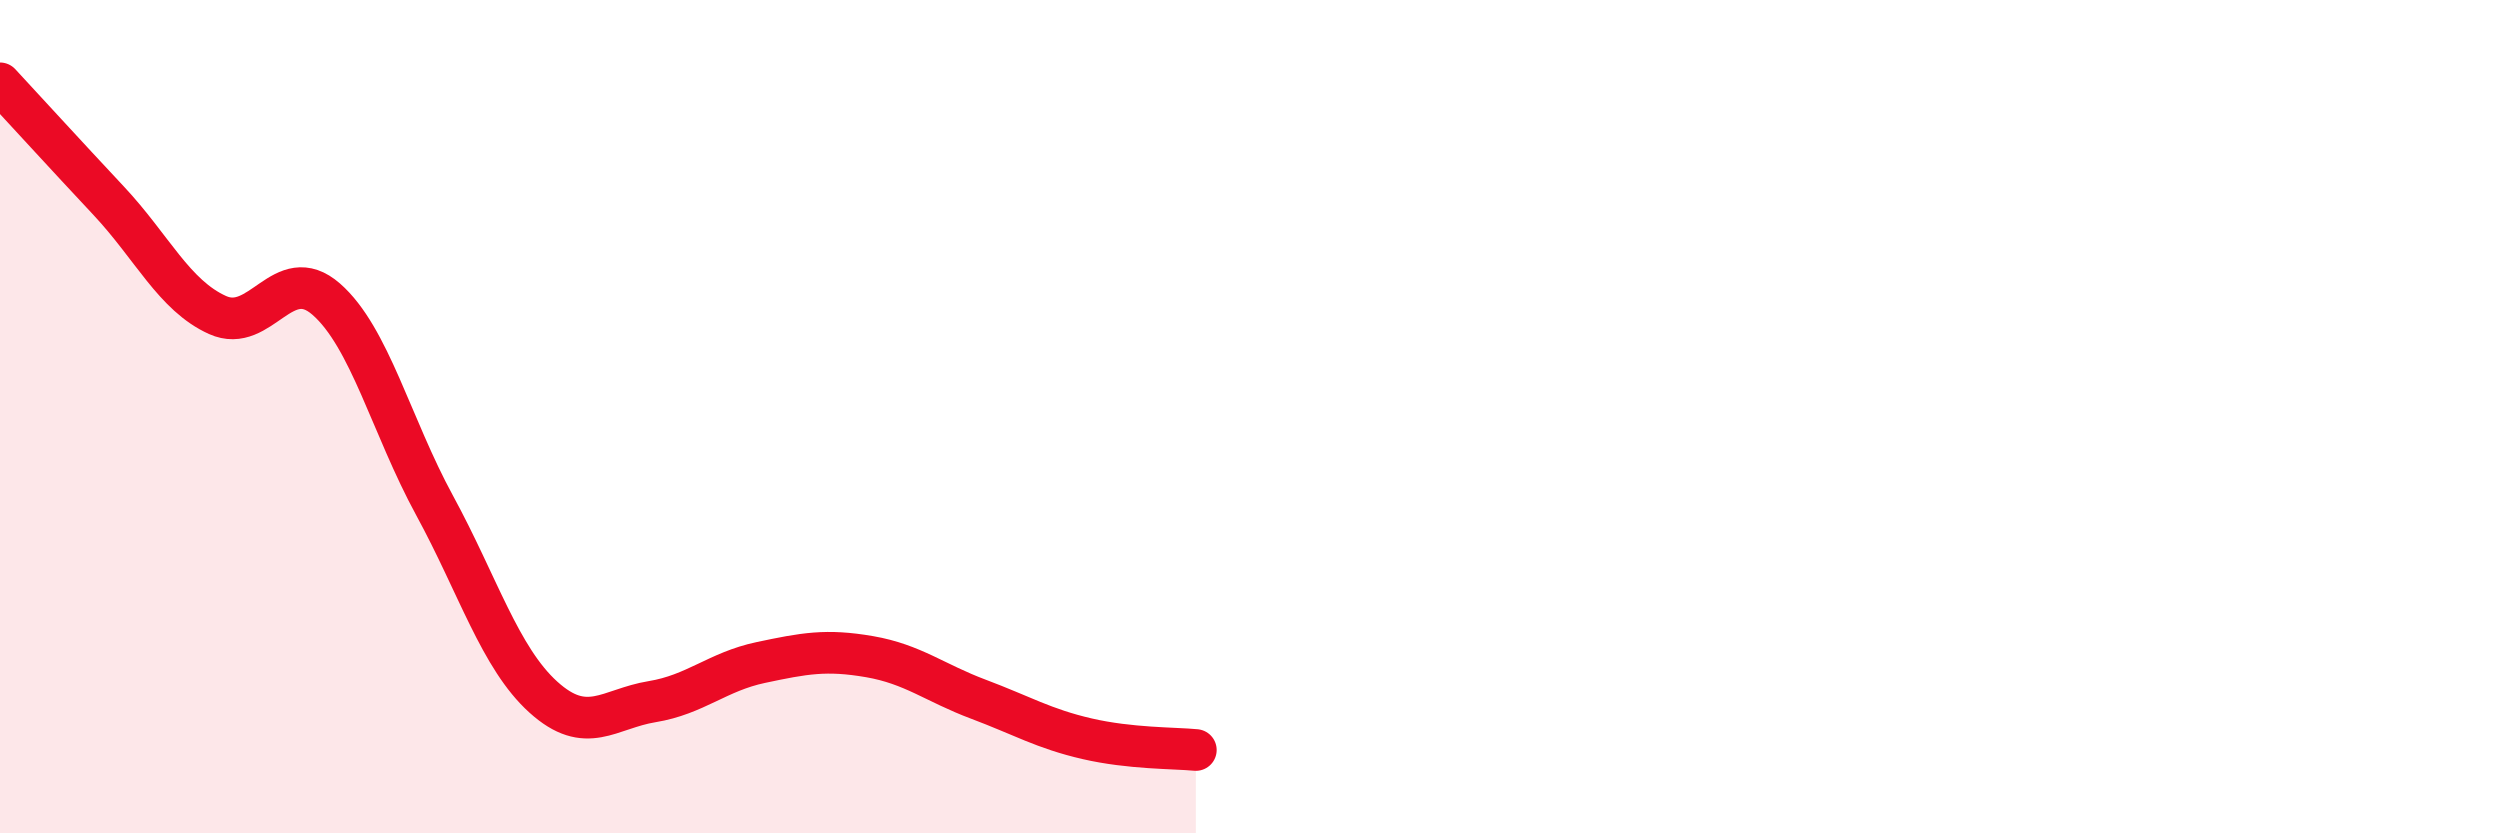
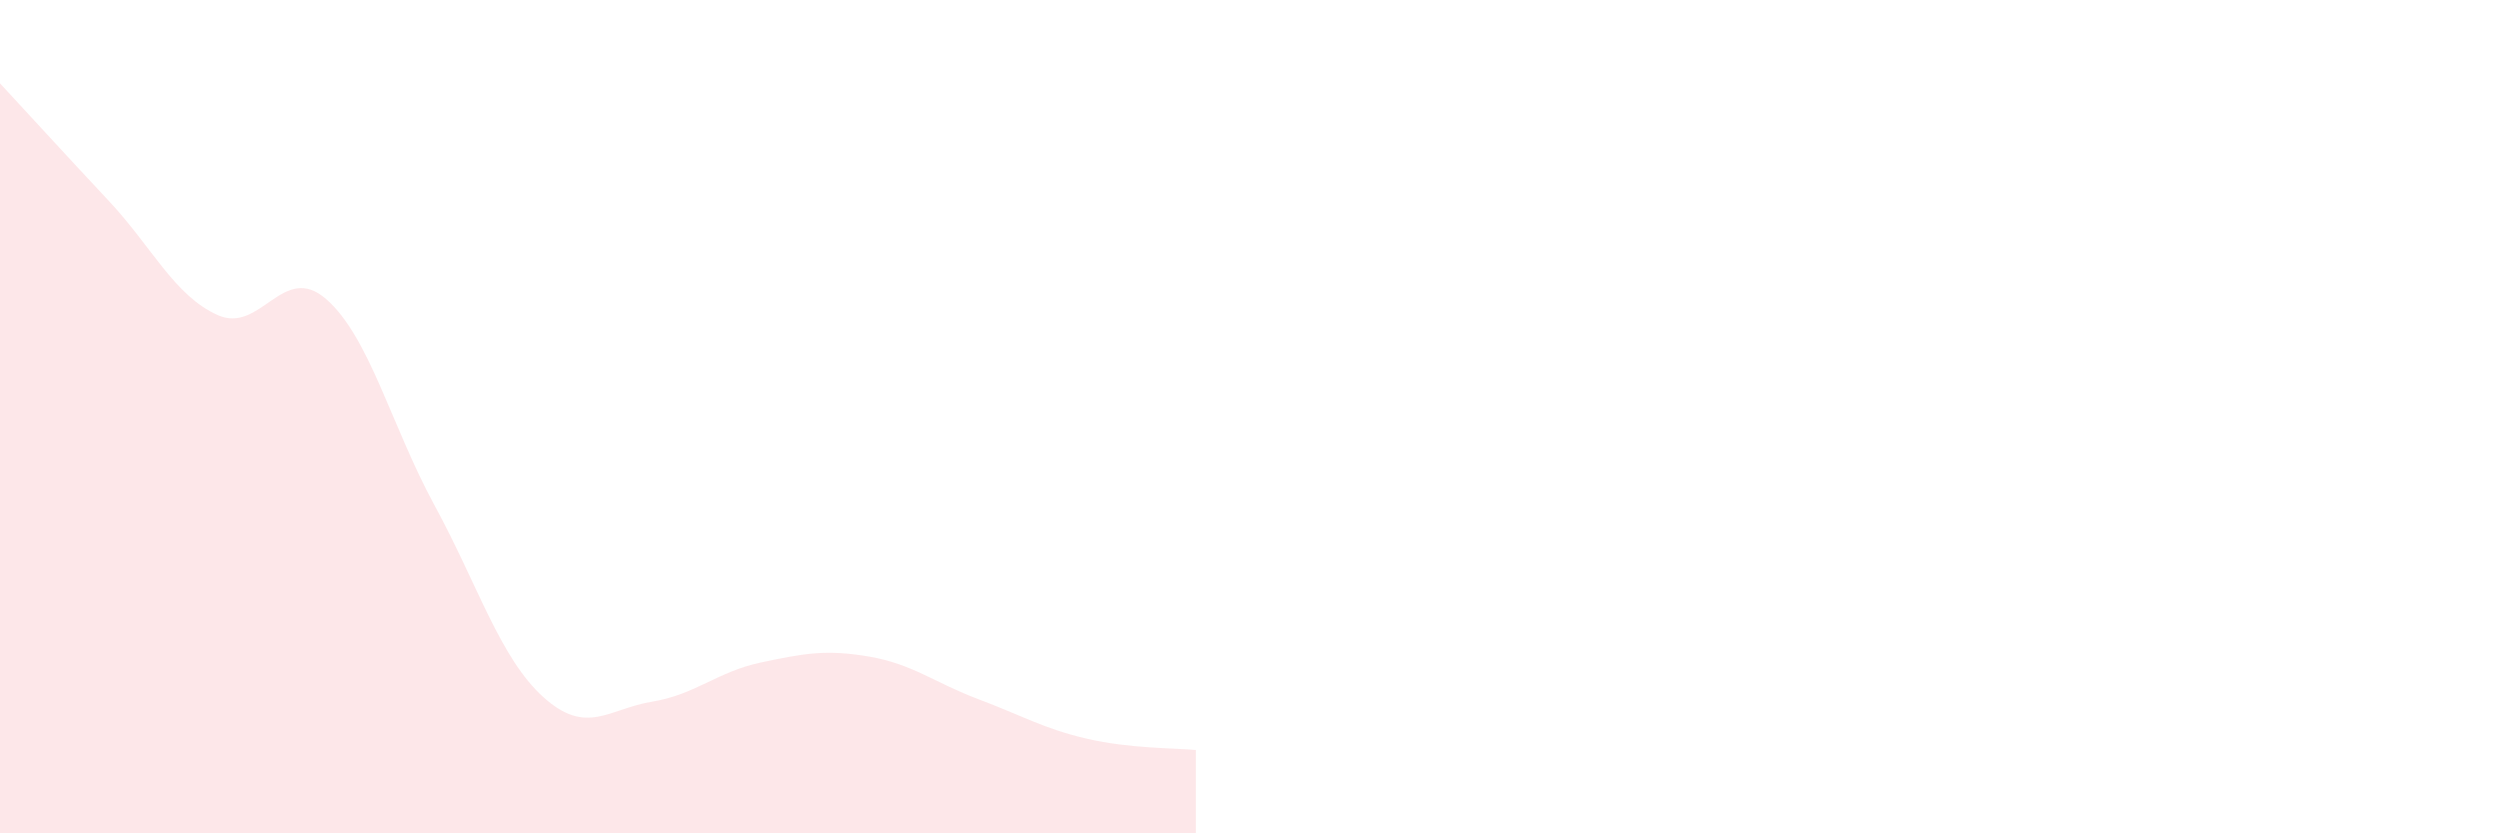
<svg xmlns="http://www.w3.org/2000/svg" width="60" height="20" viewBox="0 0 60 20">
  <path d="M 0,2 C 0.52,2.56 1.57,3.71 2.61,4.82 C 3.65,5.93 4.18,7.09 5.22,7.56 C 6.26,8.03 6.79,6.27 7.83,7.18 C 8.87,8.09 9.39,10.22 10.43,12.13 C 11.47,14.04 12,15.79 13.04,16.73 C 14.08,17.67 14.61,17.01 15.65,16.84 C 16.69,16.67 17.22,16.12 18.26,15.9 C 19.3,15.68 19.83,15.58 20.87,15.76 C 21.91,15.94 22.44,16.39 23.48,16.78 C 24.52,17.17 25.05,17.49 26.09,17.73 C 27.13,17.97 28.18,17.95 28.7,18L28.7 20L0 20Z" fill="#EB0A25" opacity="0.1" stroke-linecap="round" stroke-linejoin="round" />
-   <path d="M 0,2 C 0.52,2.56 1.57,3.71 2.61,4.82 C 3.65,5.93 4.18,7.09 5.22,7.56 C 6.26,8.03 6.79,6.27 7.83,7.18 C 8.87,8.09 9.39,10.22 10.43,12.13 C 11.47,14.04 12,15.79 13.04,16.73 C 14.08,17.67 14.61,17.01 15.65,16.84 C 16.69,16.67 17.22,16.12 18.26,15.9 C 19.3,15.68 19.83,15.58 20.87,15.76 C 21.91,15.94 22.44,16.39 23.48,16.78 C 24.52,17.17 25.05,17.49 26.09,17.73 C 27.13,17.97 28.18,17.95 28.7,18" stroke="#EB0A25" stroke-width="1" fill="none" stroke-linecap="round" stroke-linejoin="round" />
</svg>